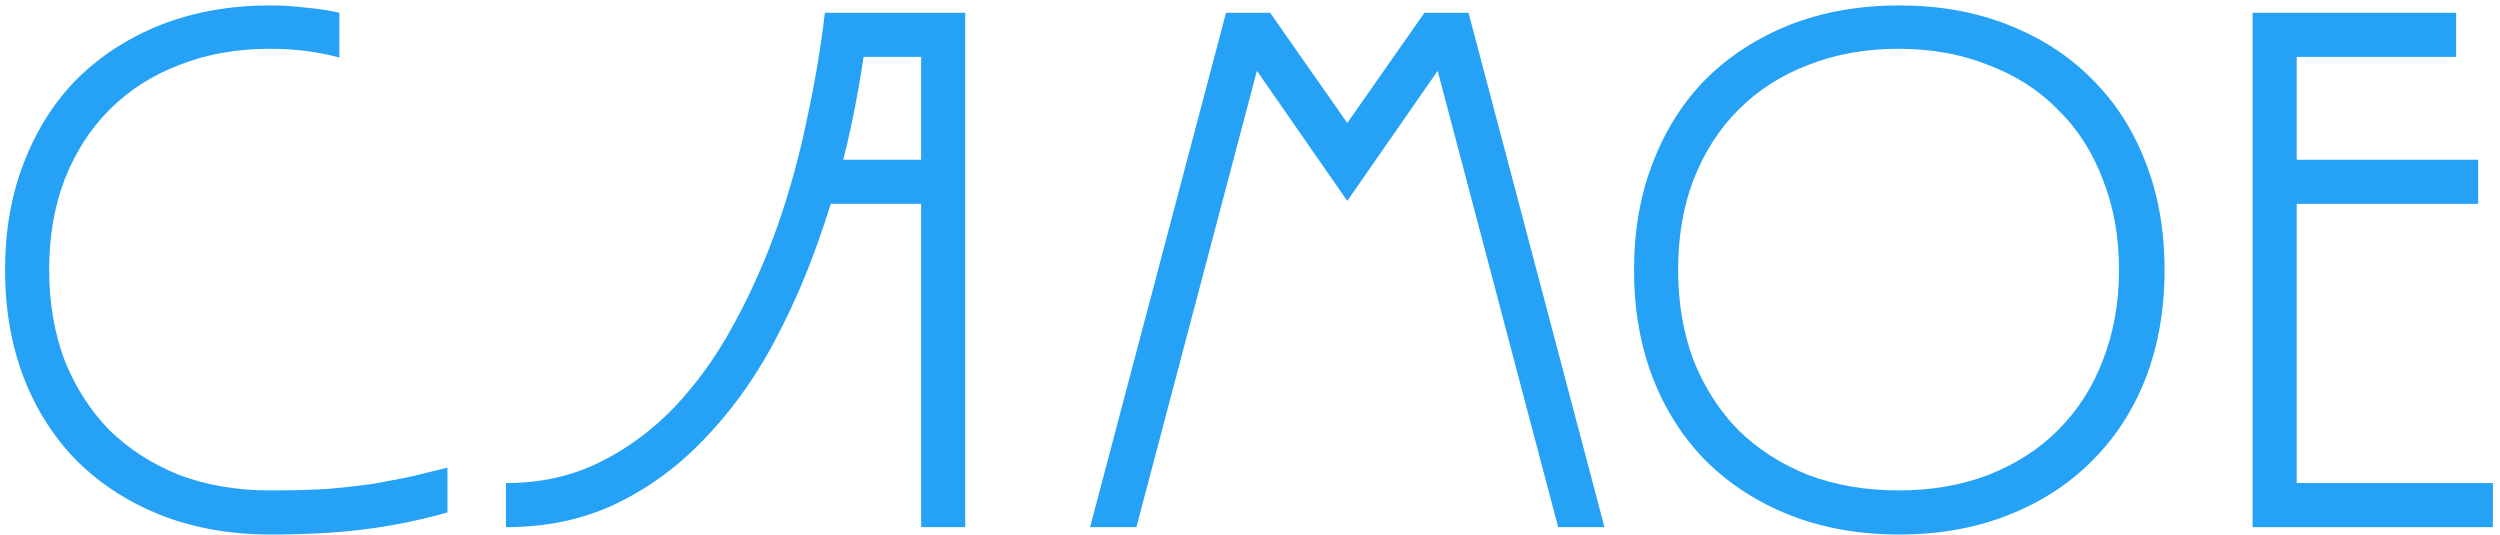
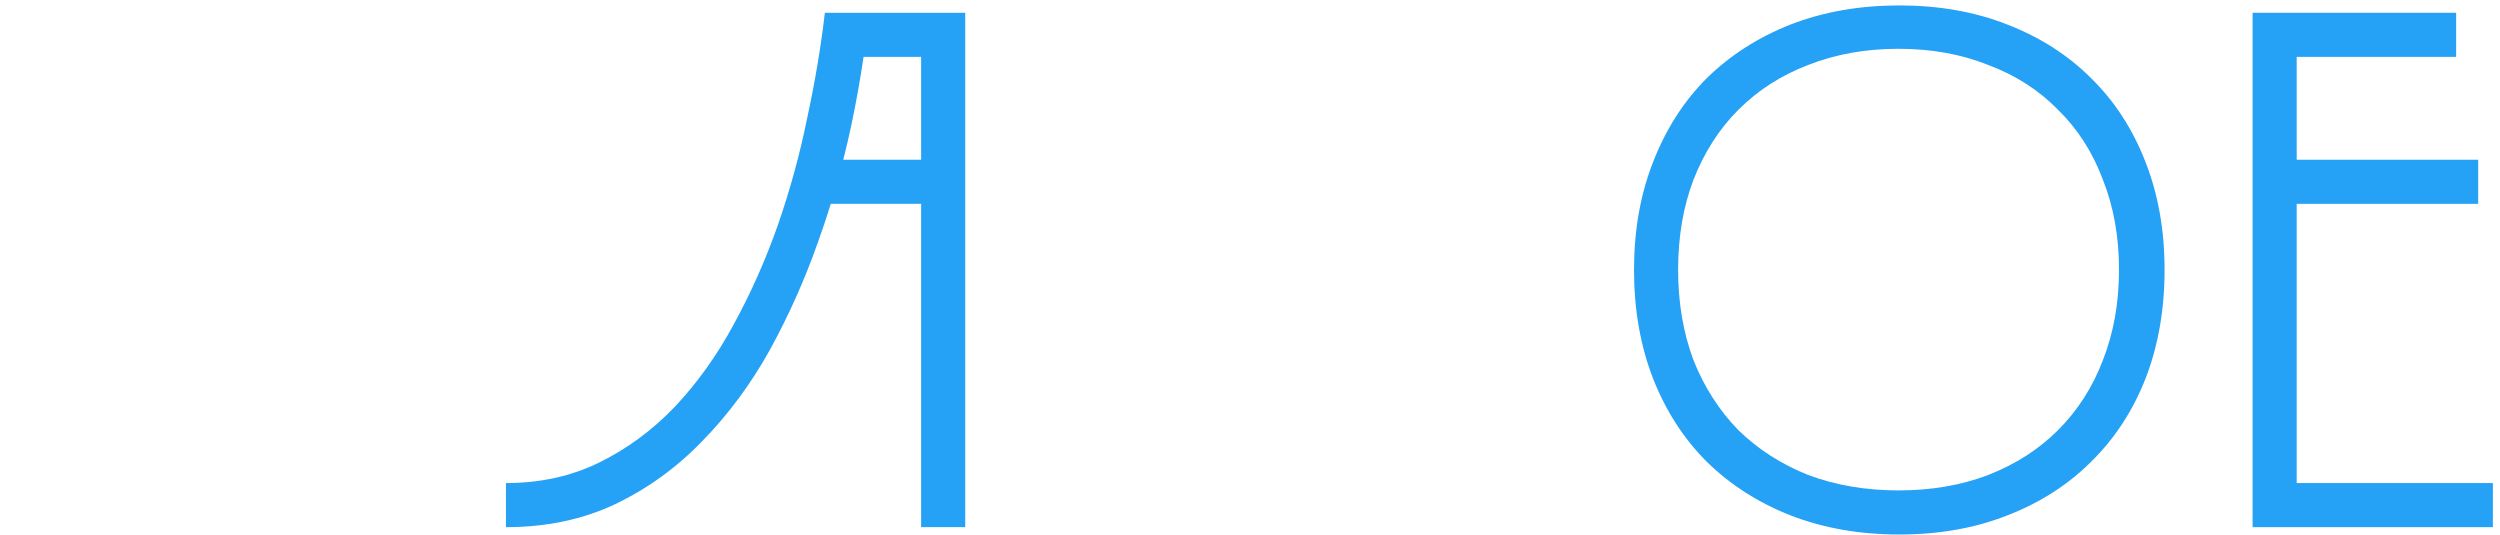
<svg xmlns="http://www.w3.org/2000/svg" width="313" height="67" viewBox="0 0 313 67" fill="none">
-   <path d="M45.623 66.276C49.057 65.847 52.523 65.141 56.019 64.16V58.548C54.547 58.916 53.044 59.284 51.511 59.652C50.039 59.959 48.444 60.265 46.727 60.572C45.009 60.817 43.108 61.032 41.023 61.216C38.937 61.339 36.515 61.4 33.755 61.4C29.645 61.4 25.873 60.756 22.439 59.468C19.065 58.119 16.152 56.248 13.699 53.856C11.307 51.403 9.436 48.489 8.087 45.116C6.799 41.681 6.155 37.909 6.155 33.8C6.155 29.629 6.799 25.857 8.087 22.484C9.436 19.049 11.307 16.136 13.699 13.744C16.152 11.291 19.065 9.42 22.439 8.132C25.873 6.783 29.645 6.108 33.755 6.108C36.944 6.108 39.857 6.476 42.495 7.212V1.6C41.145 1.293 39.735 1.079 38.263 0.956C36.852 0.772 35.38 0.68 33.847 0.68C28.879 0.68 24.34 1.477 20.231 3.072C16.183 4.667 12.687 6.905 9.743 9.788C6.86 12.671 4.621 16.167 3.027 20.276C1.432 24.324 0.635 28.832 0.635 33.8C0.635 38.768 1.432 43.307 3.027 47.416C4.621 51.464 6.86 54.929 9.743 57.812C12.687 60.695 16.183 62.933 20.231 64.528C24.34 66.123 28.879 66.92 33.847 66.92C38.324 66.92 42.249 66.705 45.623 66.276Z" fill="#25A1F5" />
  <path fill-rule="evenodd" clip-rule="evenodd" d="M237.792 66.92C232.824 66.92 228.285 66.123 224.176 64.528C220.128 62.933 216.632 60.695 213.688 57.812C210.805 54.929 208.567 51.464 206.972 47.416C205.377 43.307 204.58 38.768 204.58 33.8C204.58 28.832 205.377 24.324 206.972 20.276C208.567 16.167 210.805 12.671 213.688 9.788C216.632 6.905 220.128 4.667 224.176 3.072C228.285 1.477 232.824 0.68 237.792 0.68C242.76 0.68 247.268 1.477 251.316 3.072C255.425 4.667 258.921 6.905 261.804 9.788C264.748 12.671 267.017 16.167 268.612 20.276C270.207 24.324 271.004 28.832 271.004 33.8C271.004 38.768 270.207 43.307 268.612 47.416C267.017 51.464 264.748 54.929 261.804 57.812C258.921 60.695 255.425 62.933 251.316 64.528C247.268 66.123 242.76 66.92 237.792 66.92ZM237.7 6.108C233.591 6.108 229.819 6.783 226.384 8.132C223.011 9.42 220.097 11.291 217.644 13.744C215.252 16.136 213.381 19.049 212.032 22.484C210.744 25.857 210.1 29.629 210.1 33.8C210.1 37.909 210.744 41.681 212.032 45.116C213.381 48.489 215.252 51.403 217.644 53.856C220.097 56.248 223.011 58.119 226.384 59.468C229.819 60.756 233.591 61.4 237.7 61.4C241.809 61.4 245.551 60.756 248.924 59.468C252.359 58.119 255.272 56.248 257.664 53.856C260.117 51.403 261.988 48.489 263.276 45.116C264.625 41.681 265.3 37.909 265.3 33.8C265.3 29.629 264.625 25.857 263.276 22.484C261.988 19.049 260.117 16.136 257.664 13.744C255.272 11.291 252.359 9.42 248.924 8.132C245.551 6.783 241.809 6.108 237.7 6.108Z" fill="#25A1F5" />
  <path d="M282.025 1.6H307.509V7.12H287.545V20H310.269V25.52H287.545V60.48H312.109V66H282.025V1.6Z" fill="#25A1F5" />
-   <path d="M157.363 8.868L168.679 25.152L179.995 8.868L195.083 66H200.879L183.859 1.6H178.339L168.679 15.4L159.019 1.6H153.499L136.479 66H142.275L157.363 8.868Z" fill="#25A1F5" />
  <path fill-rule="evenodd" clip-rule="evenodd" d="M63.346 60.48C67.639 60.48 71.534 59.621 75.03 57.904C78.526 56.187 81.684 53.856 84.506 50.912C87.327 47.907 89.78 44.472 91.866 40.608C94.012 36.683 95.852 32.543 97.386 28.188C98.919 23.772 100.146 19.295 101.066 14.756C102.047 10.217 102.783 5.832 103.274 1.6H120.846V66H115.326V25.52H104.016C103.528 27.09 103.005 28.654 102.446 30.212C100.79 34.935 98.766 39.473 96.374 43.828C93.982 48.121 91.16 51.924 87.91 55.236C84.72 58.548 81.071 61.185 76.962 63.148C72.914 65.049 68.375 66 63.346 66V60.48ZM106.586 15.676C107.205 12.727 107.716 9.875 108.118 7.12H115.326V20H105.575C105.942 18.564 106.278 17.123 106.586 15.676Z" fill="#25A1F5" />
</svg>